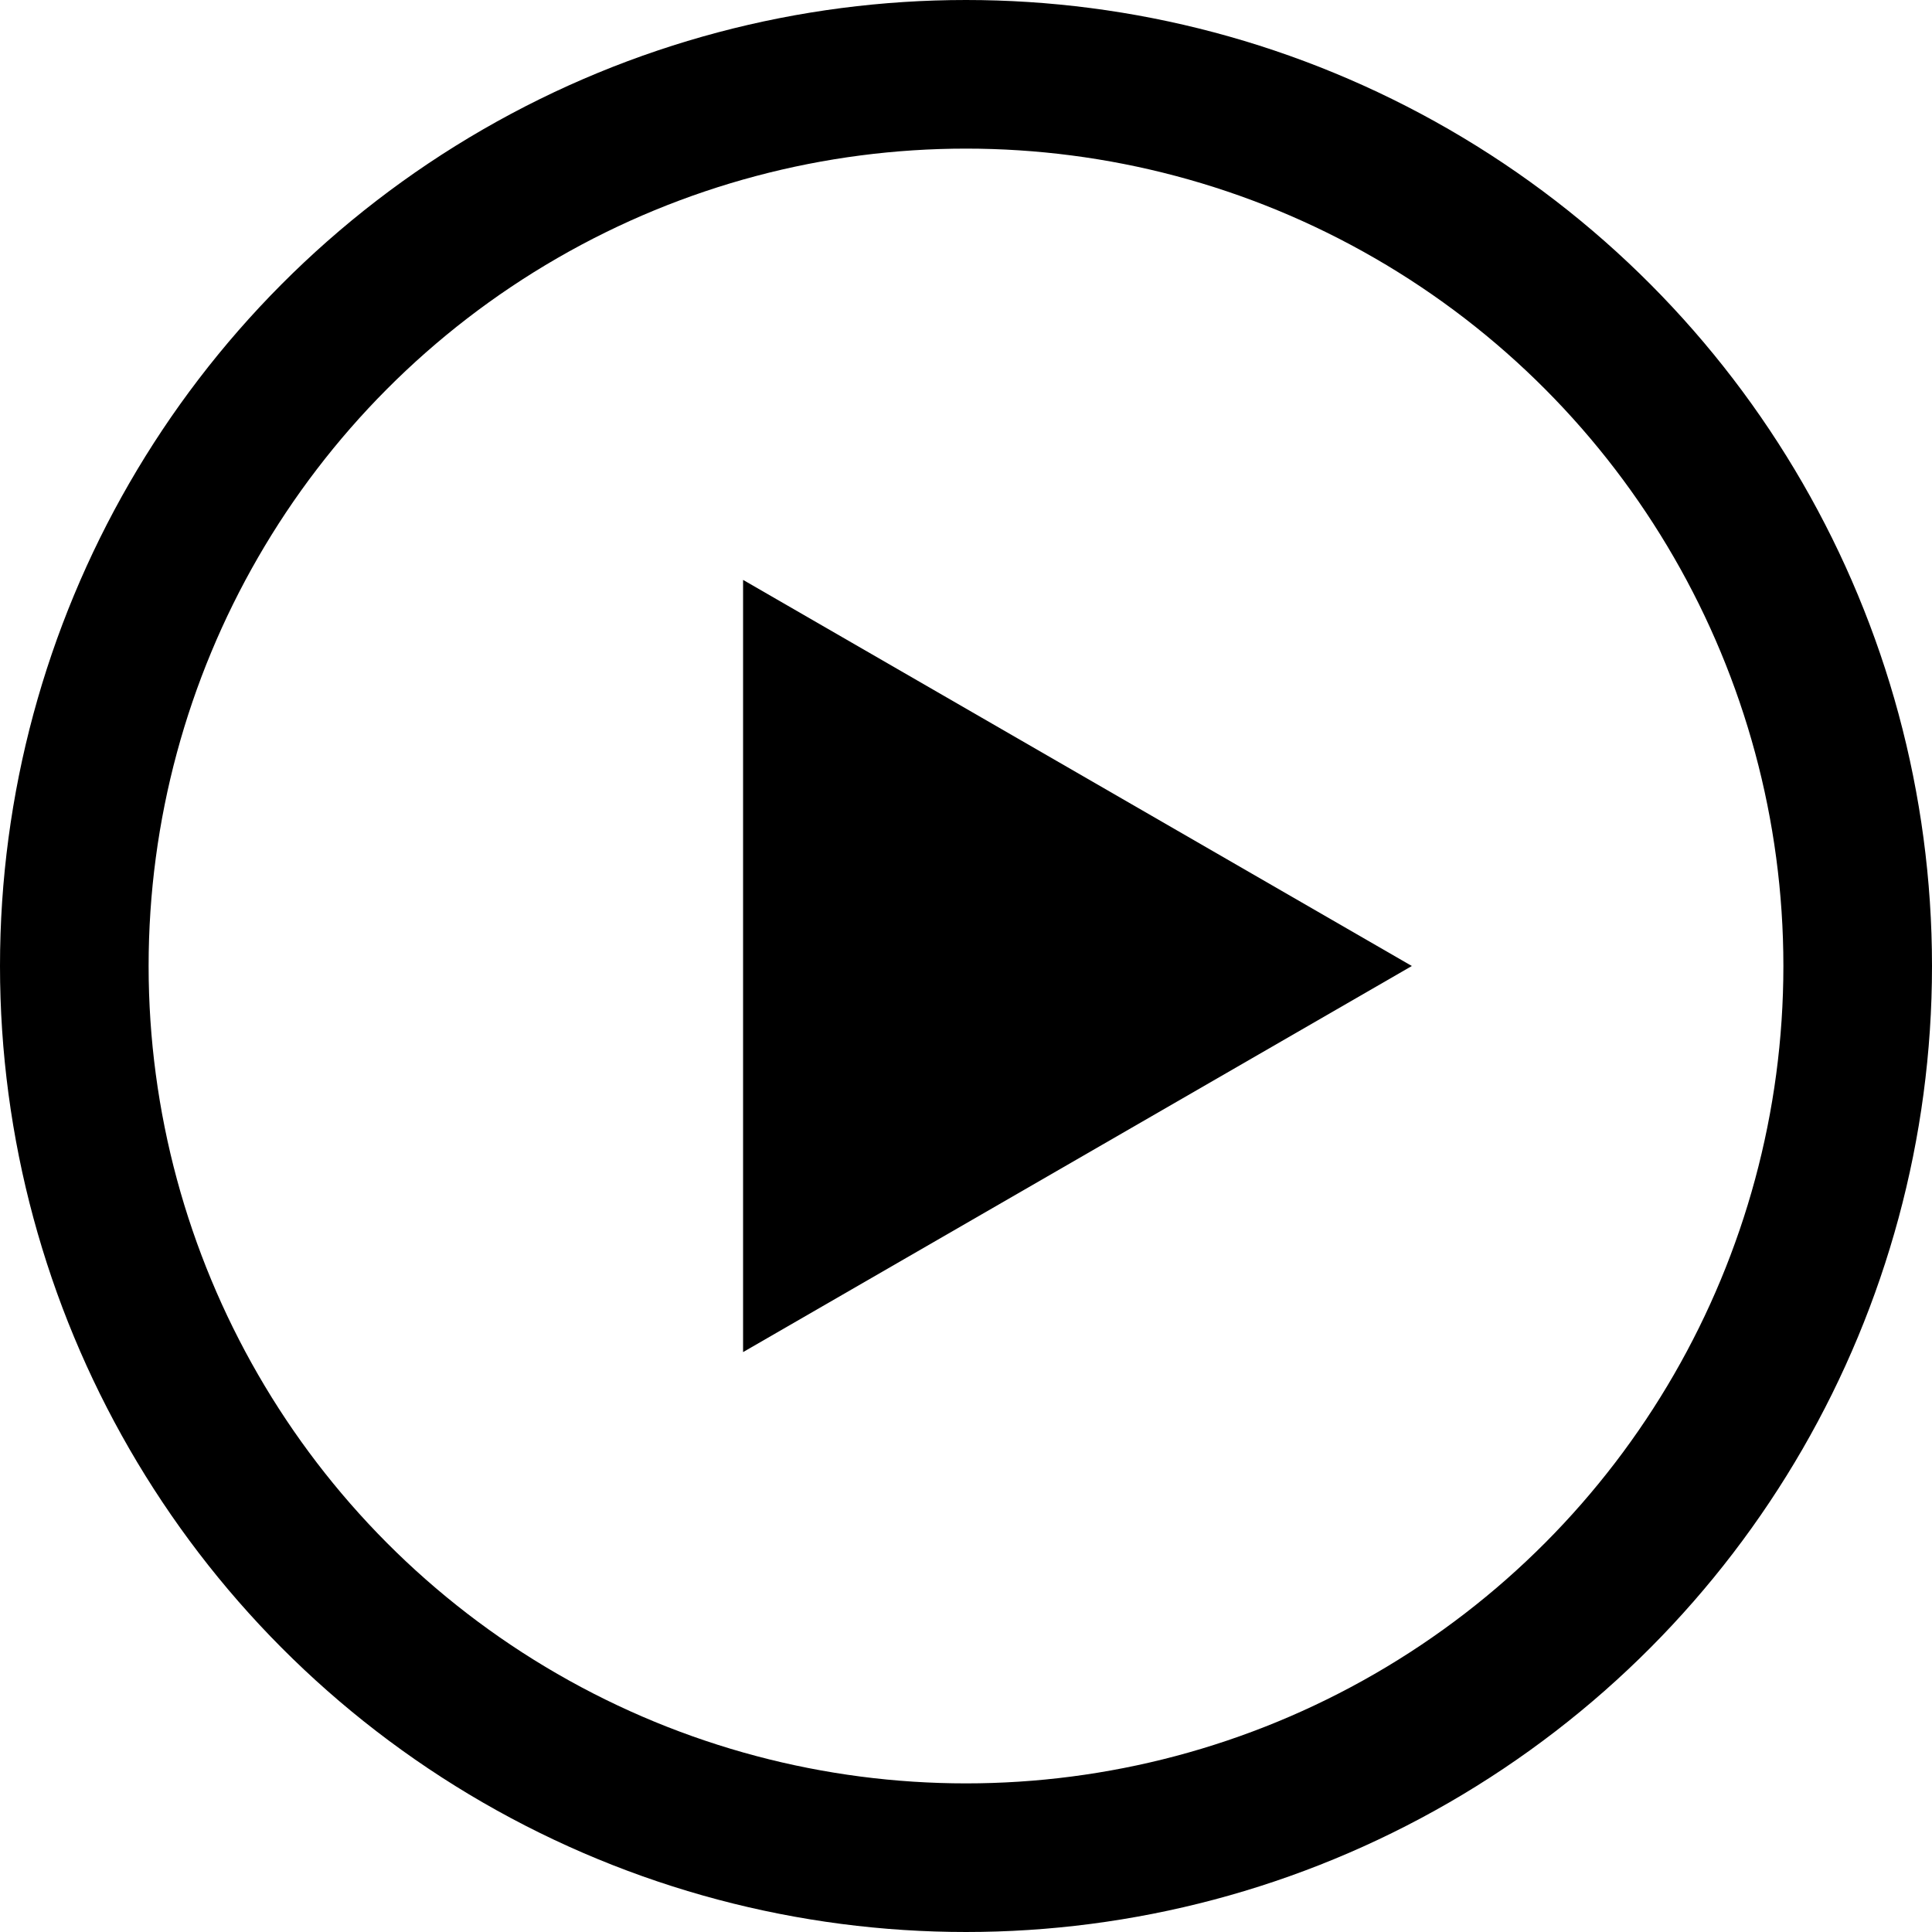
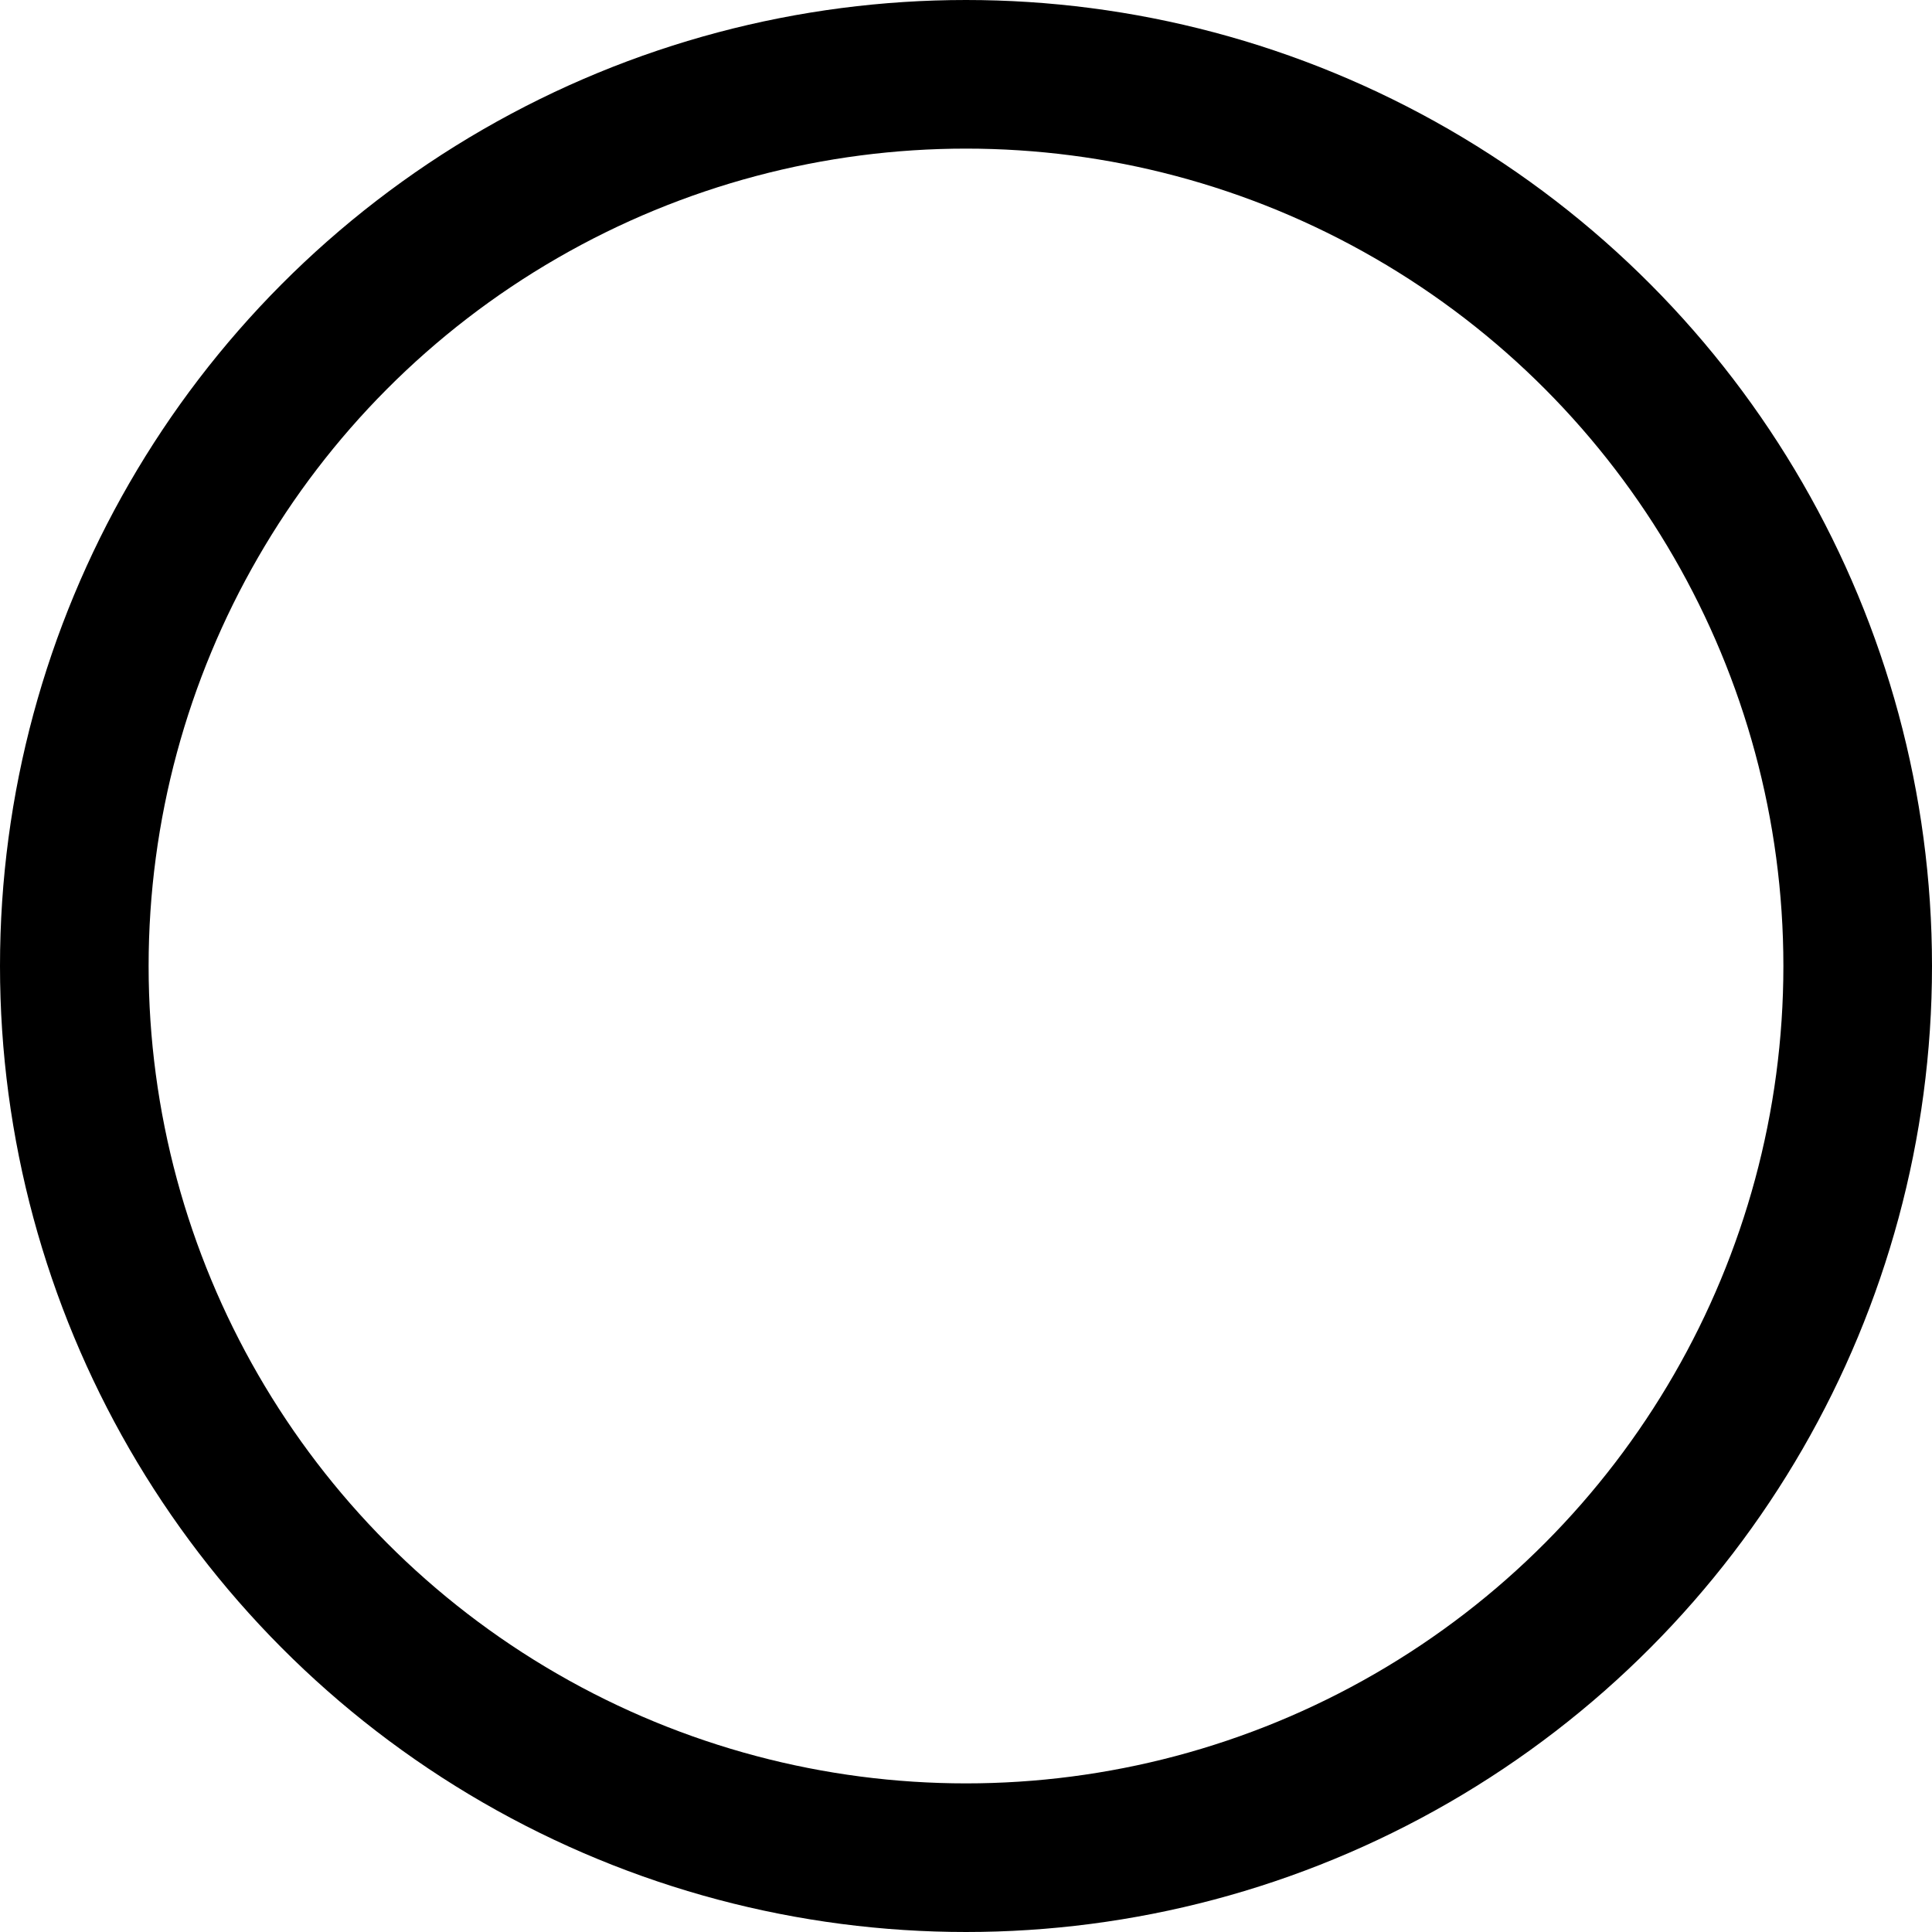
<svg xmlns="http://www.w3.org/2000/svg" width="26" height="26" viewBox="0 0 26 26" fill="none">
-   <path d="M19 13L10 18.196L10 7.804L19 13Z" fill="black" />
  <circle cx="13" cy="13" r="12" stroke="black" stroke-width="2" />
</svg>